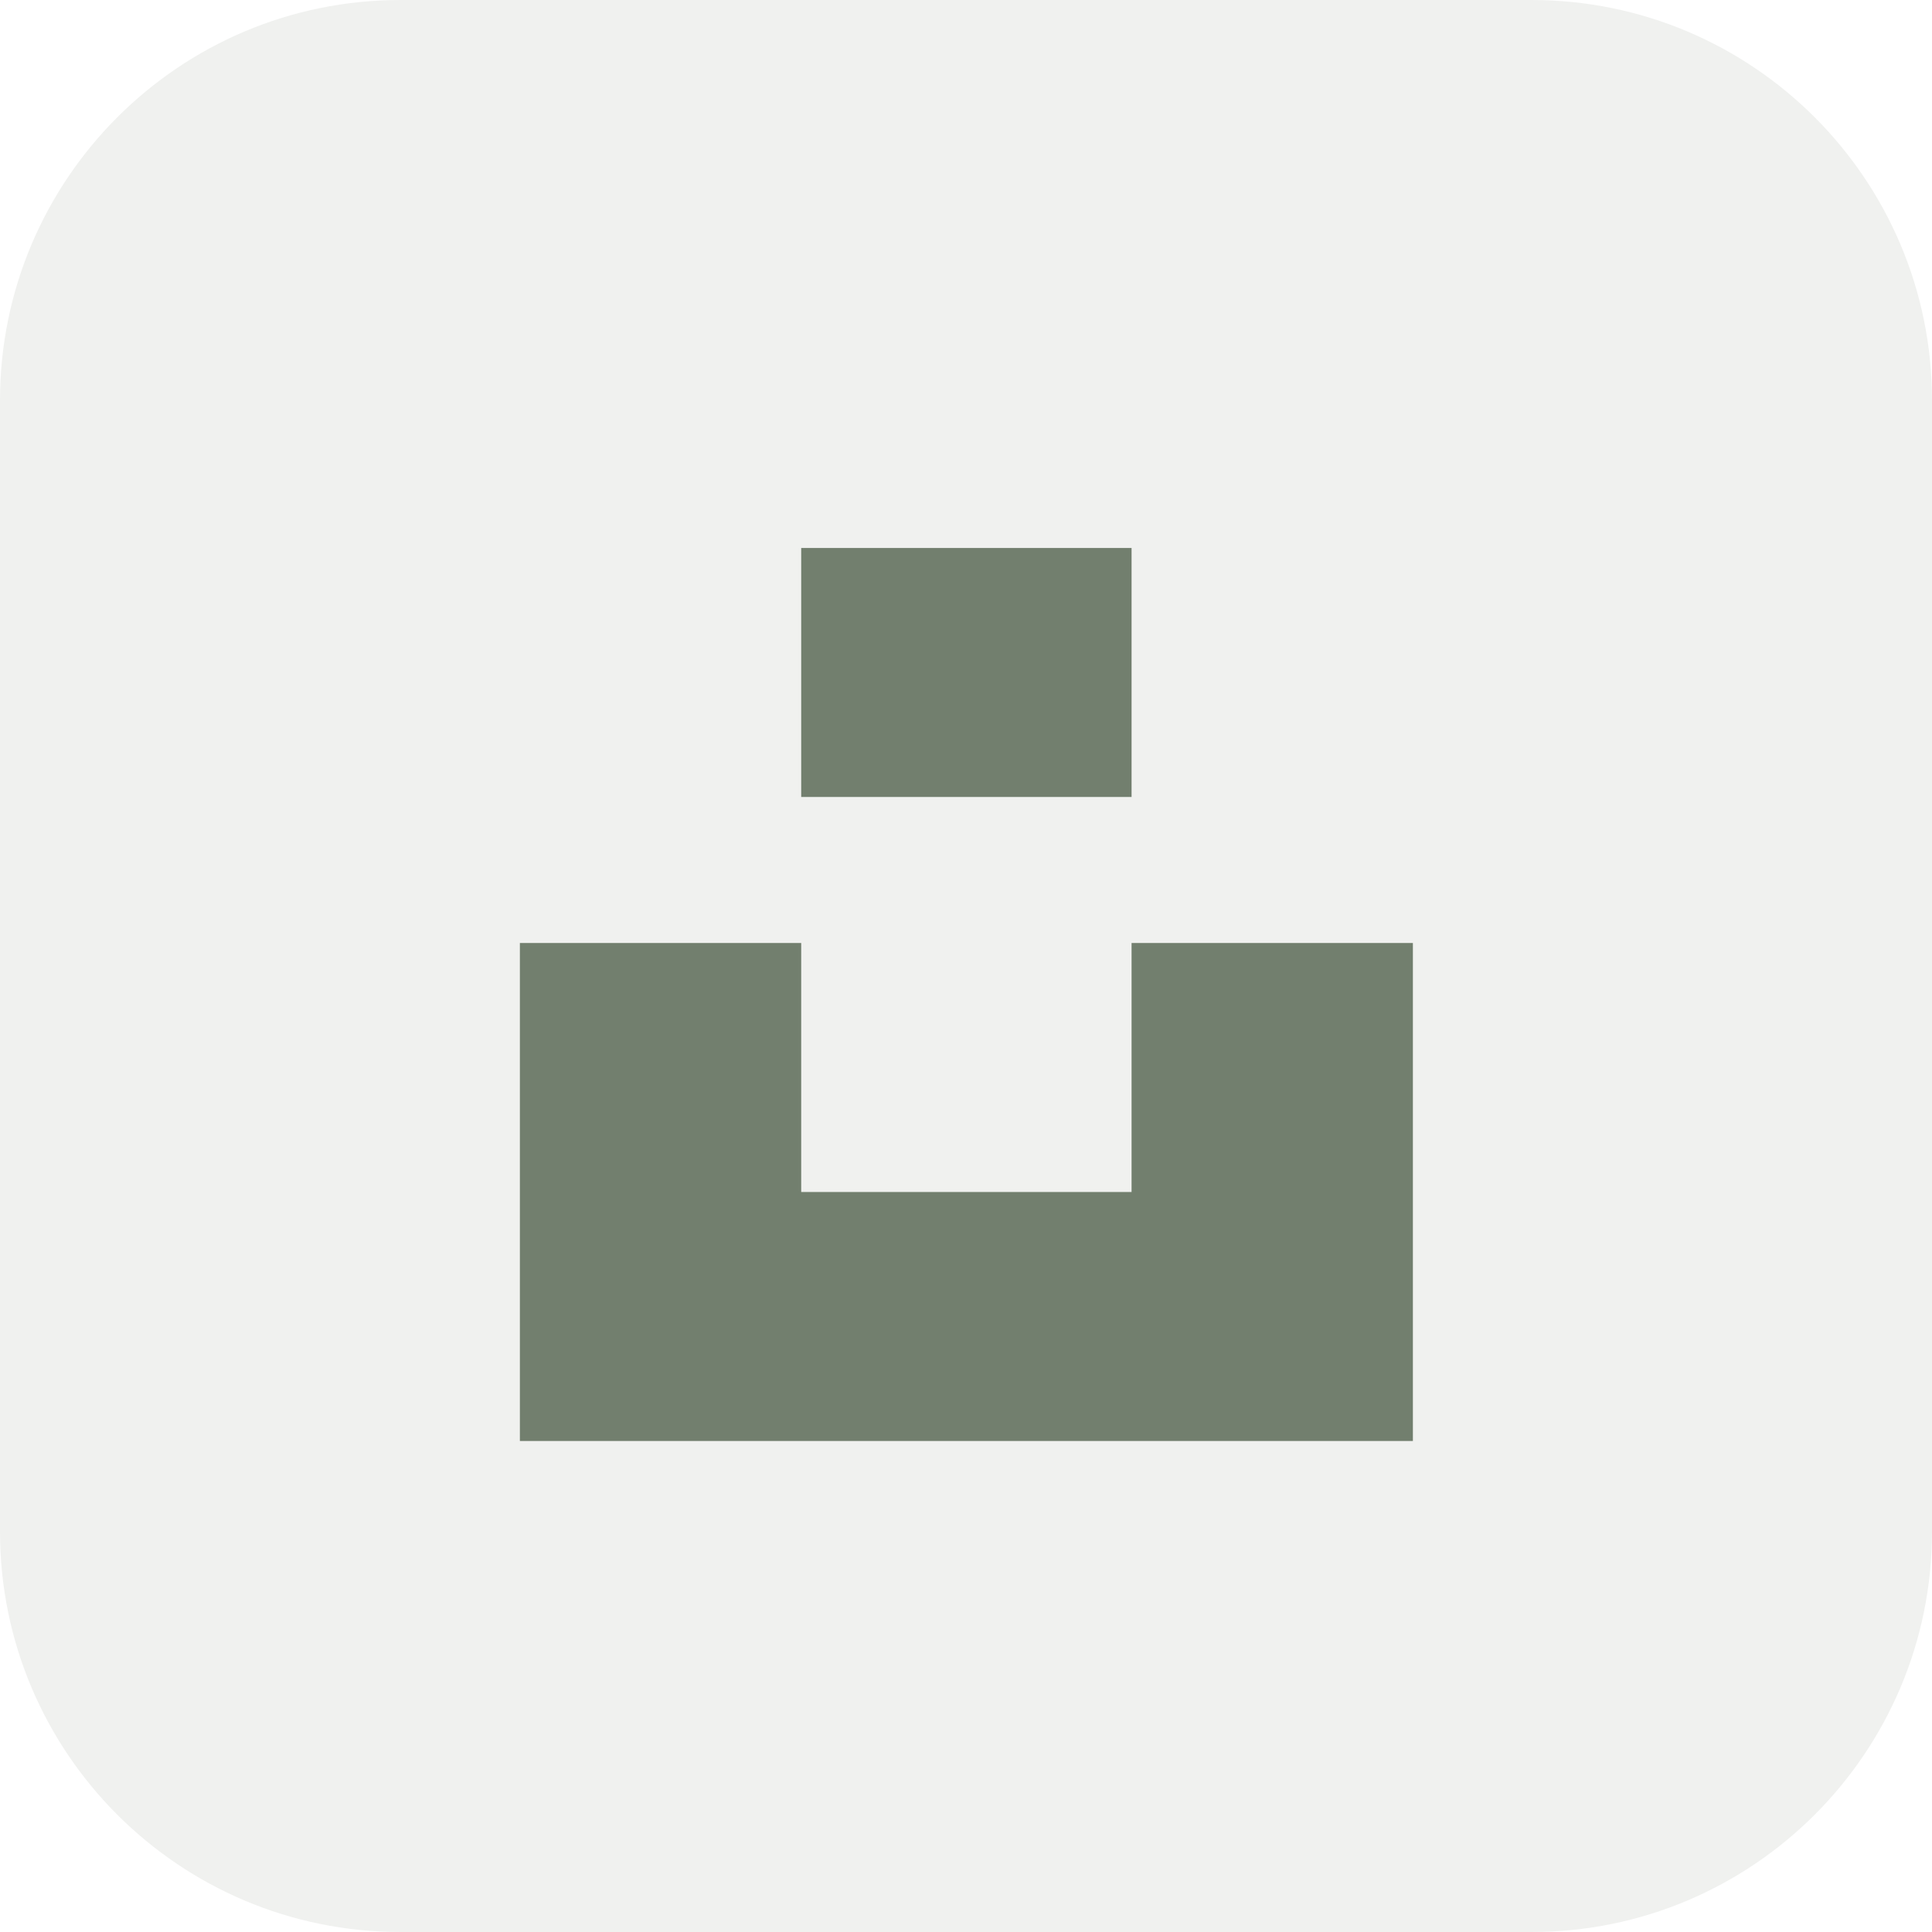
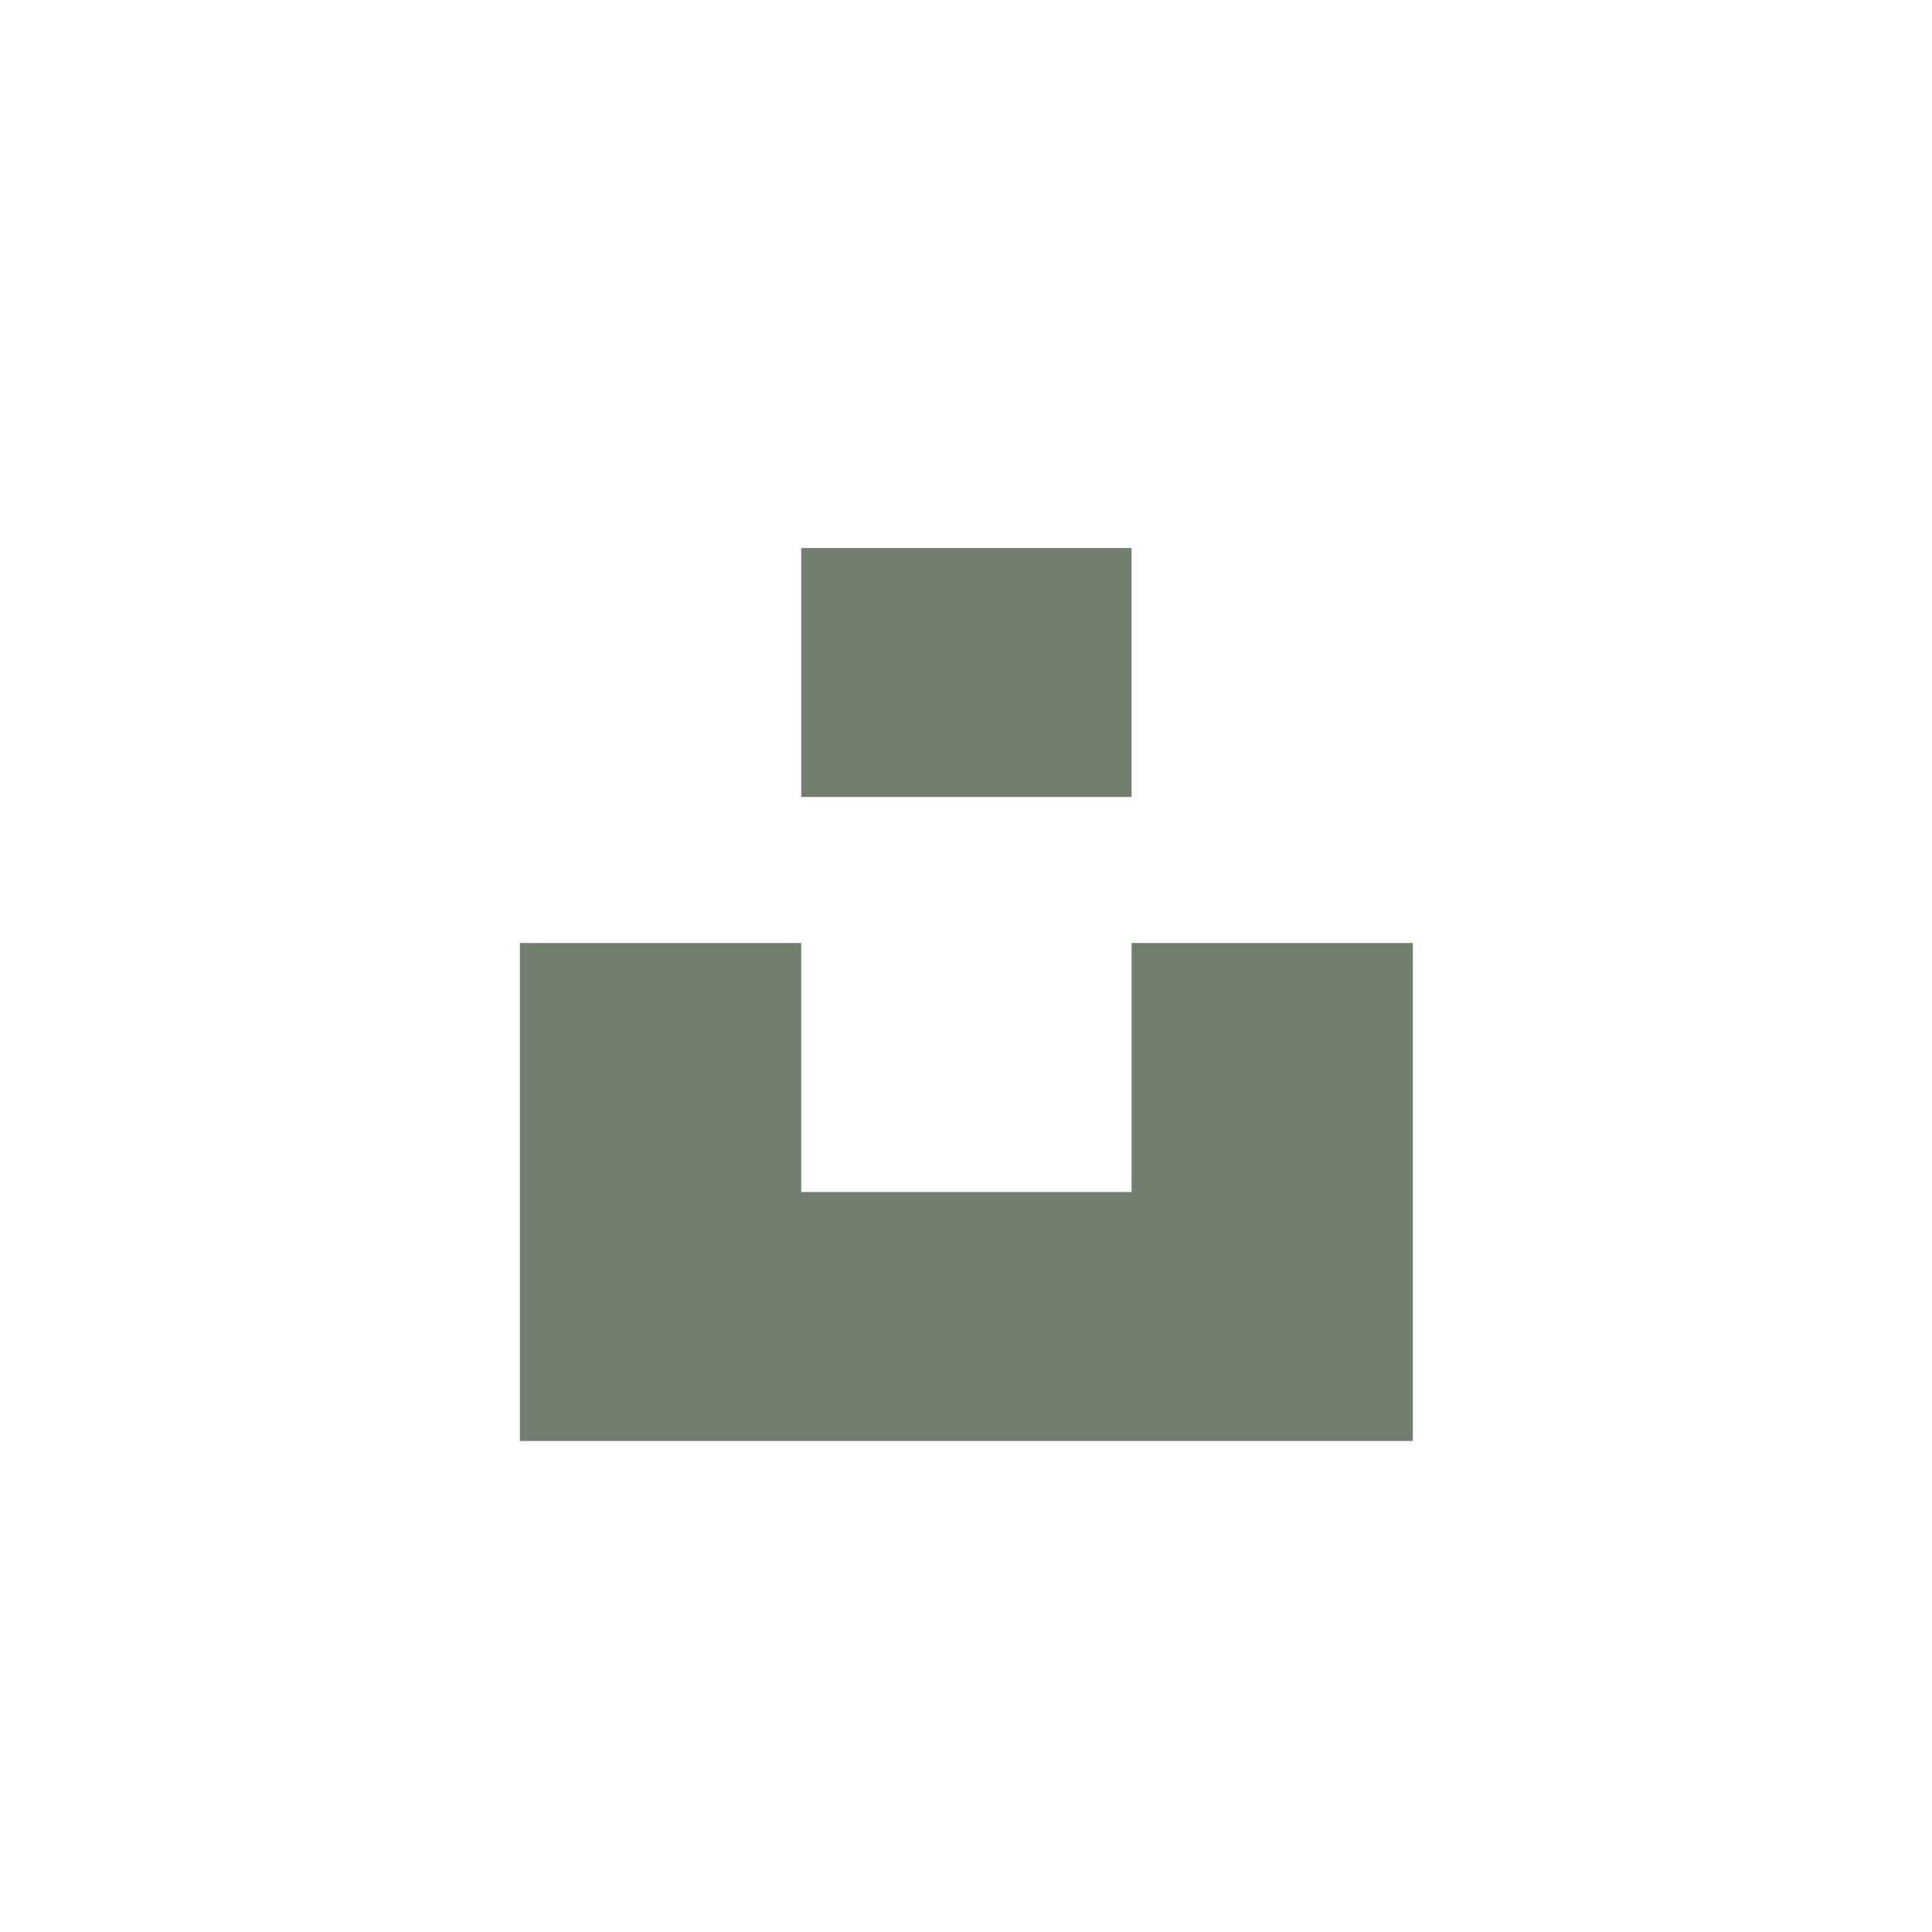
<svg xmlns="http://www.w3.org/2000/svg" width="275" height="275" viewBox="0 0 275 275" fill="none">
-   <path d="M0 57C0 25.52 25.52 0 57 0H218C249.48 0 275 25.52 275 57V218C275 249.48 249.48 275 218 275H57C25.52 275 0 249.48 0 218V57Z" fill="#F0F1EF" />
  <g filter="url(#filter0_i_3208_16310)">
    <path d="M201.11 130.226V201.11H74V130.226H114.043V165.669H161.067V130.226H201.11ZM161.067 74H114.043V109.44H161.067V74Z" fill="#727F6E" />
  </g>
  <defs>
    <filter id="filter0_i_3208_16310" x="55.855" y="56.645" width="162.703" height="166.702" filterUnits="userSpaceOnUse" color-interpolation-filters="sRGB">
      <feFlood flood-opacity="0" result="BackgroundImageFix" />
      <feBlend mode="normal" in="SourceGraphic" in2="BackgroundImageFix" result="shape" />
      <feColorMatrix in="SourceAlpha" type="matrix" values="0 0 0 0 0 0 0 0 0 0 0 0 0 0 0 0 0 0 127 0" result="hardAlpha" />
      <feOffset dy="4" />
      <feGaussianBlur stdDeviation="7.5" />
      <feComposite in2="hardAlpha" operator="arithmetic" k2="-1" k3="1" />
      <feColorMatrix type="matrix" values="0 0 0 0 0 0 0 0 0 0 0 0 0 0 0 0 0 0 0.2 0" />
      <feBlend mode="normal" in2="shape" result="effect1_innerShadow_3208_16310" />
    </filter>
  </defs>
</svg>